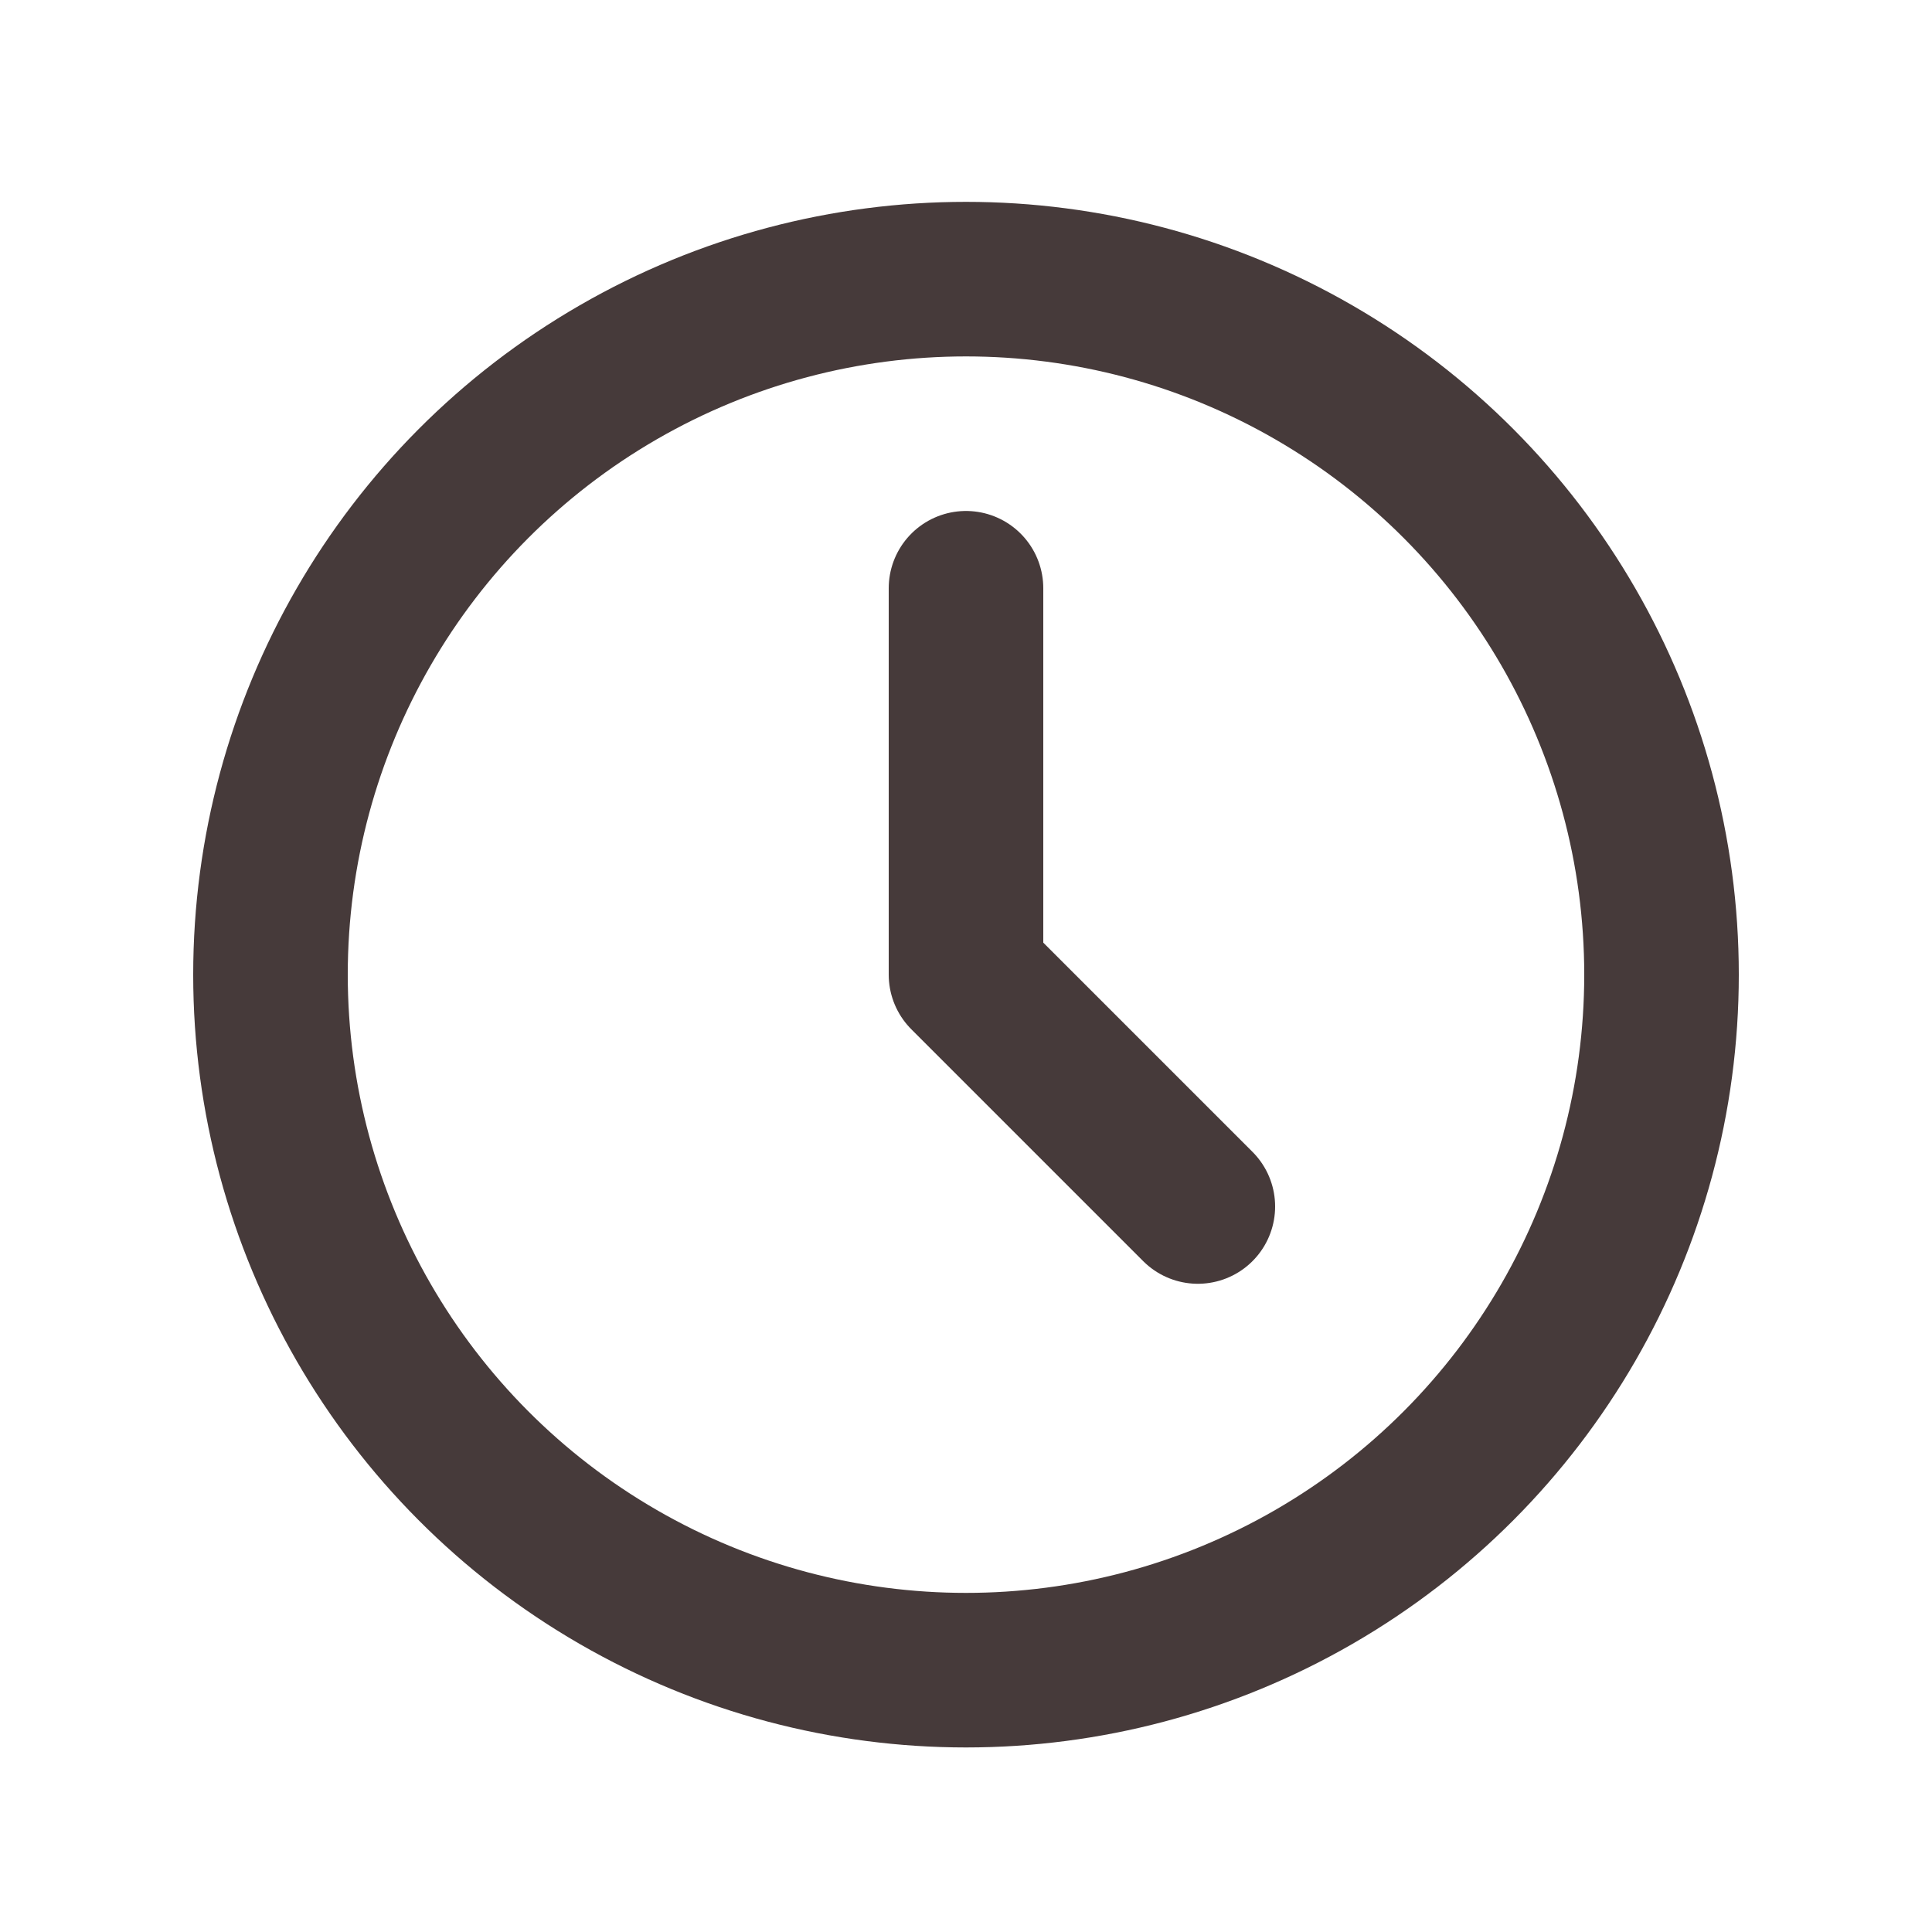
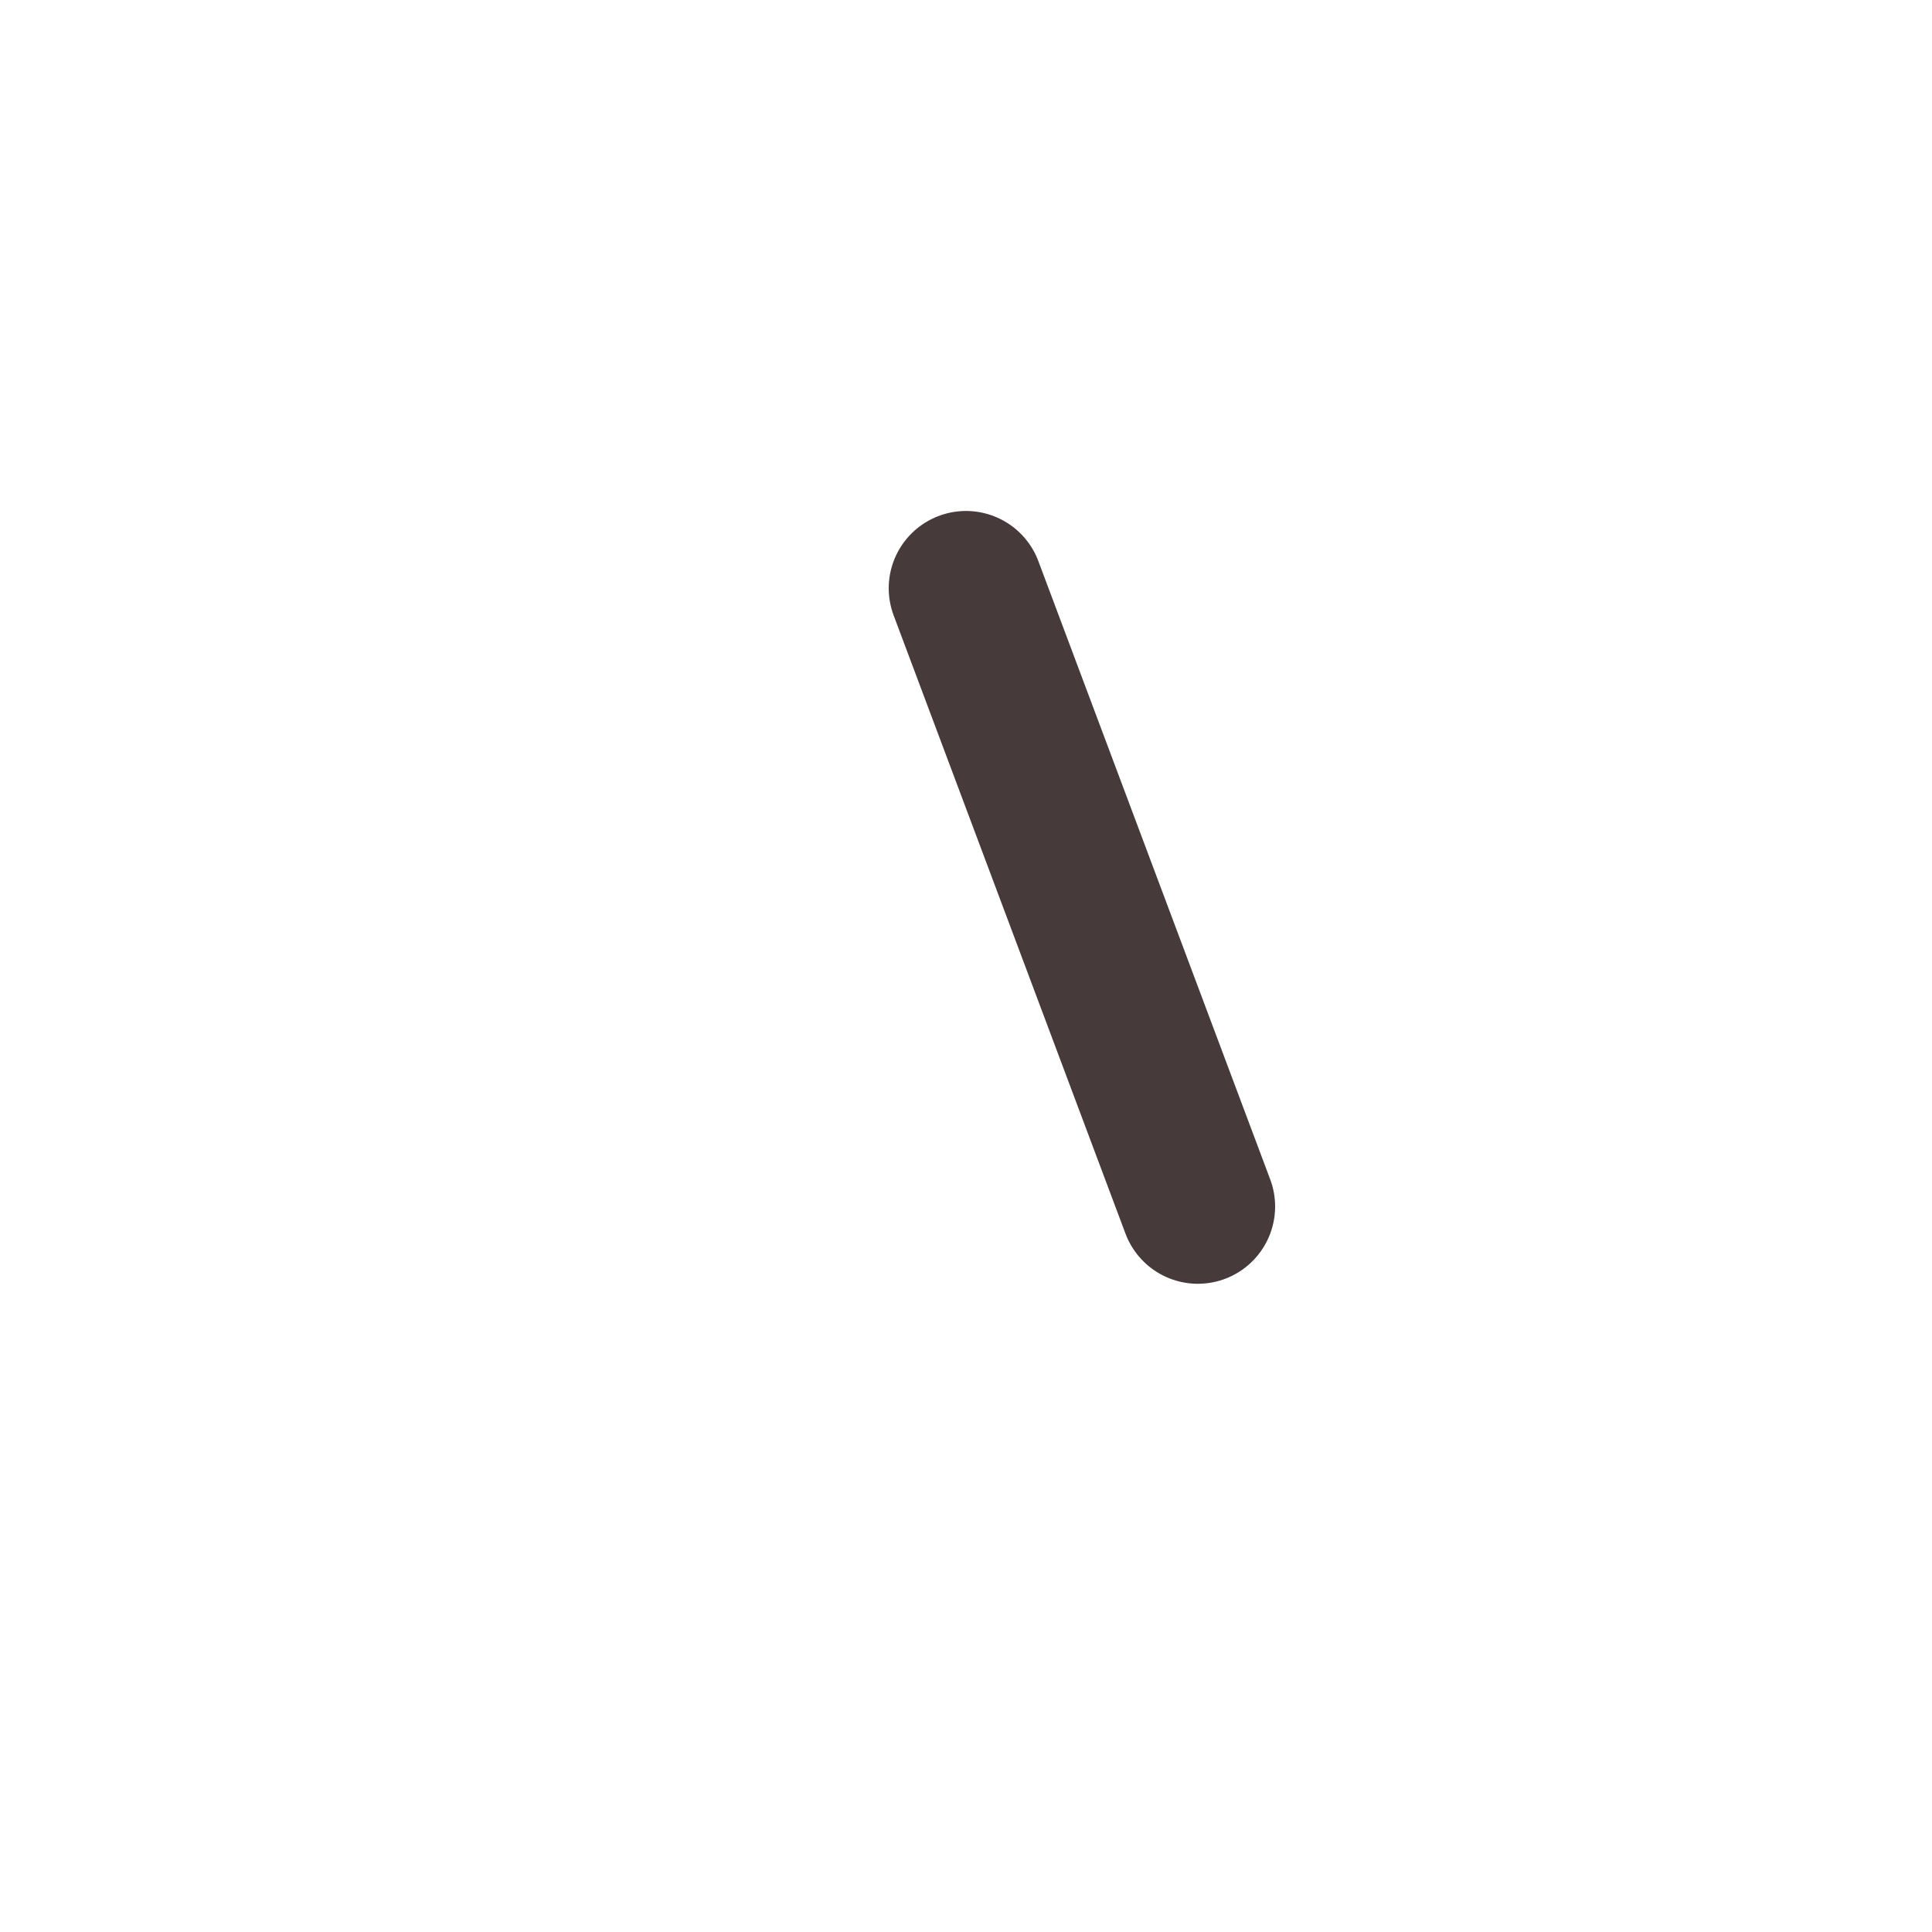
<svg xmlns="http://www.w3.org/2000/svg" width="25" height="25" viewBox="0 0 25 25" fill="none">
-   <circle cx="12.5" cy="12.612" r="9" stroke="#463A3A" stroke-width="2" stroke-linecap="round" stroke-linejoin="round" />
-   <path d="M12.5 7.612V12.612L15.5 15.612" stroke="#463A3A" stroke-width="2" stroke-linecap="round" stroke-linejoin="round" />
+   <path d="M12.5 7.612L15.5 15.612" stroke="#463A3A" stroke-width="2" stroke-linecap="round" stroke-linejoin="round" />
</svg>